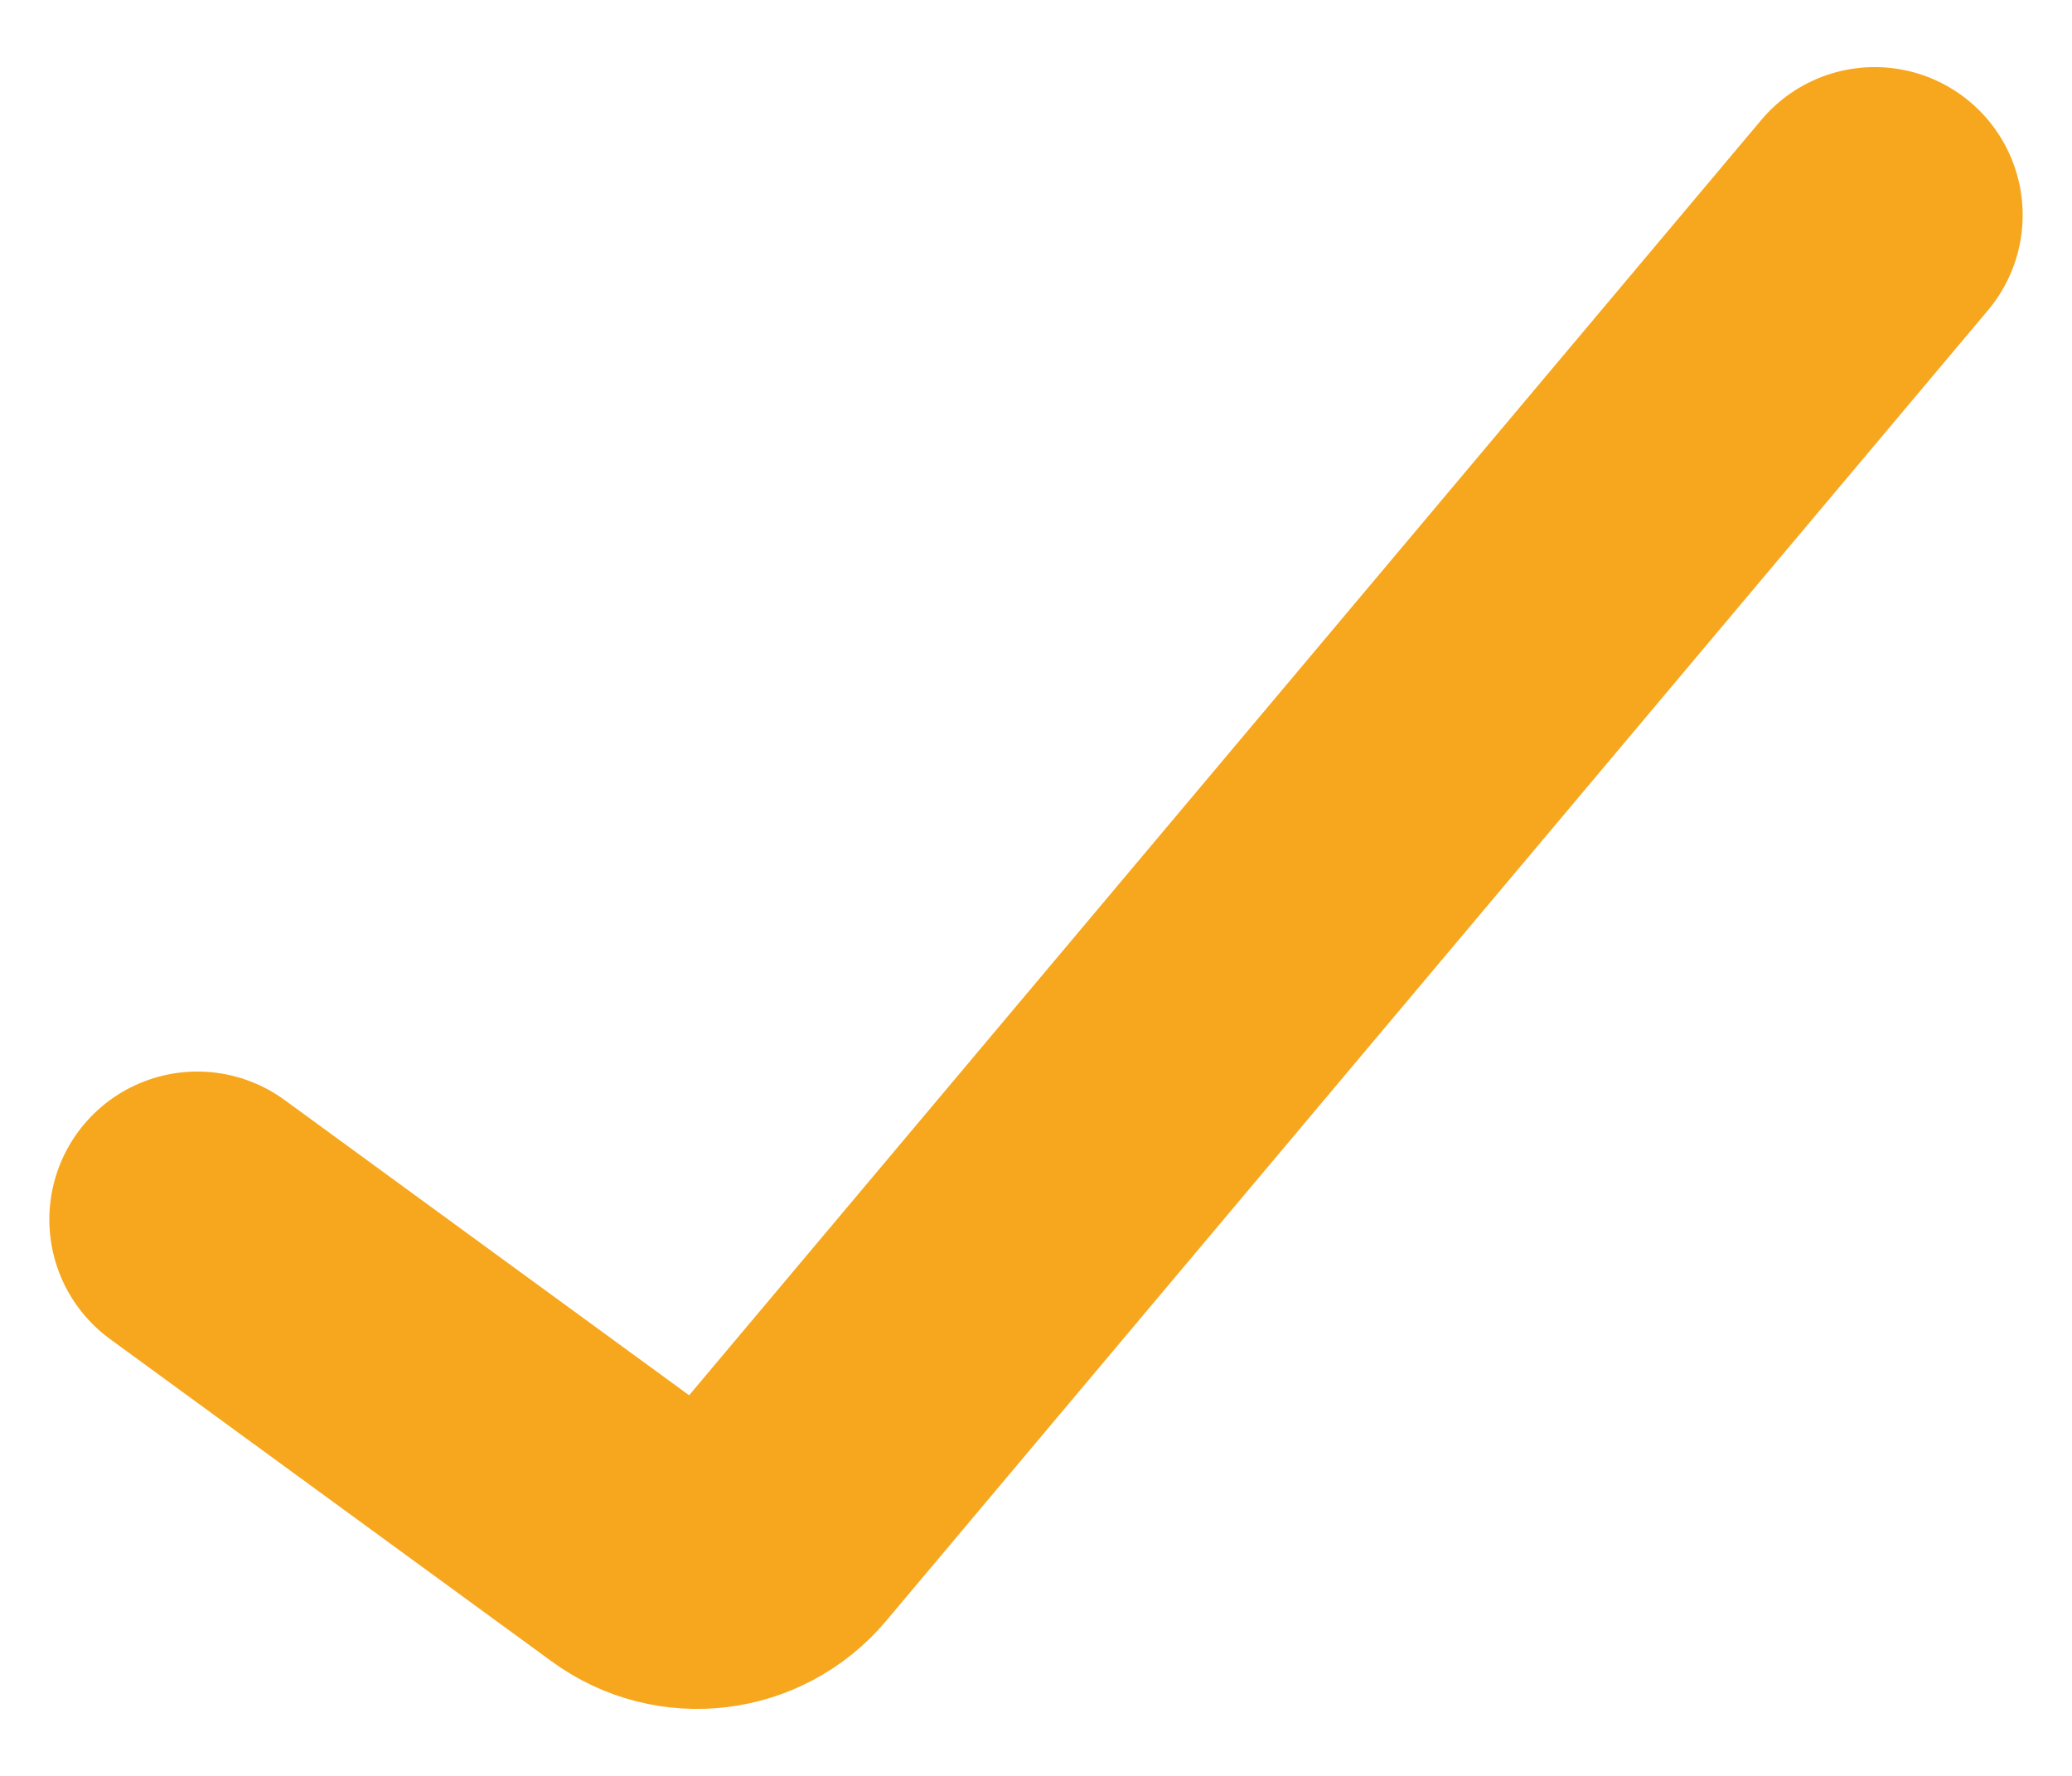
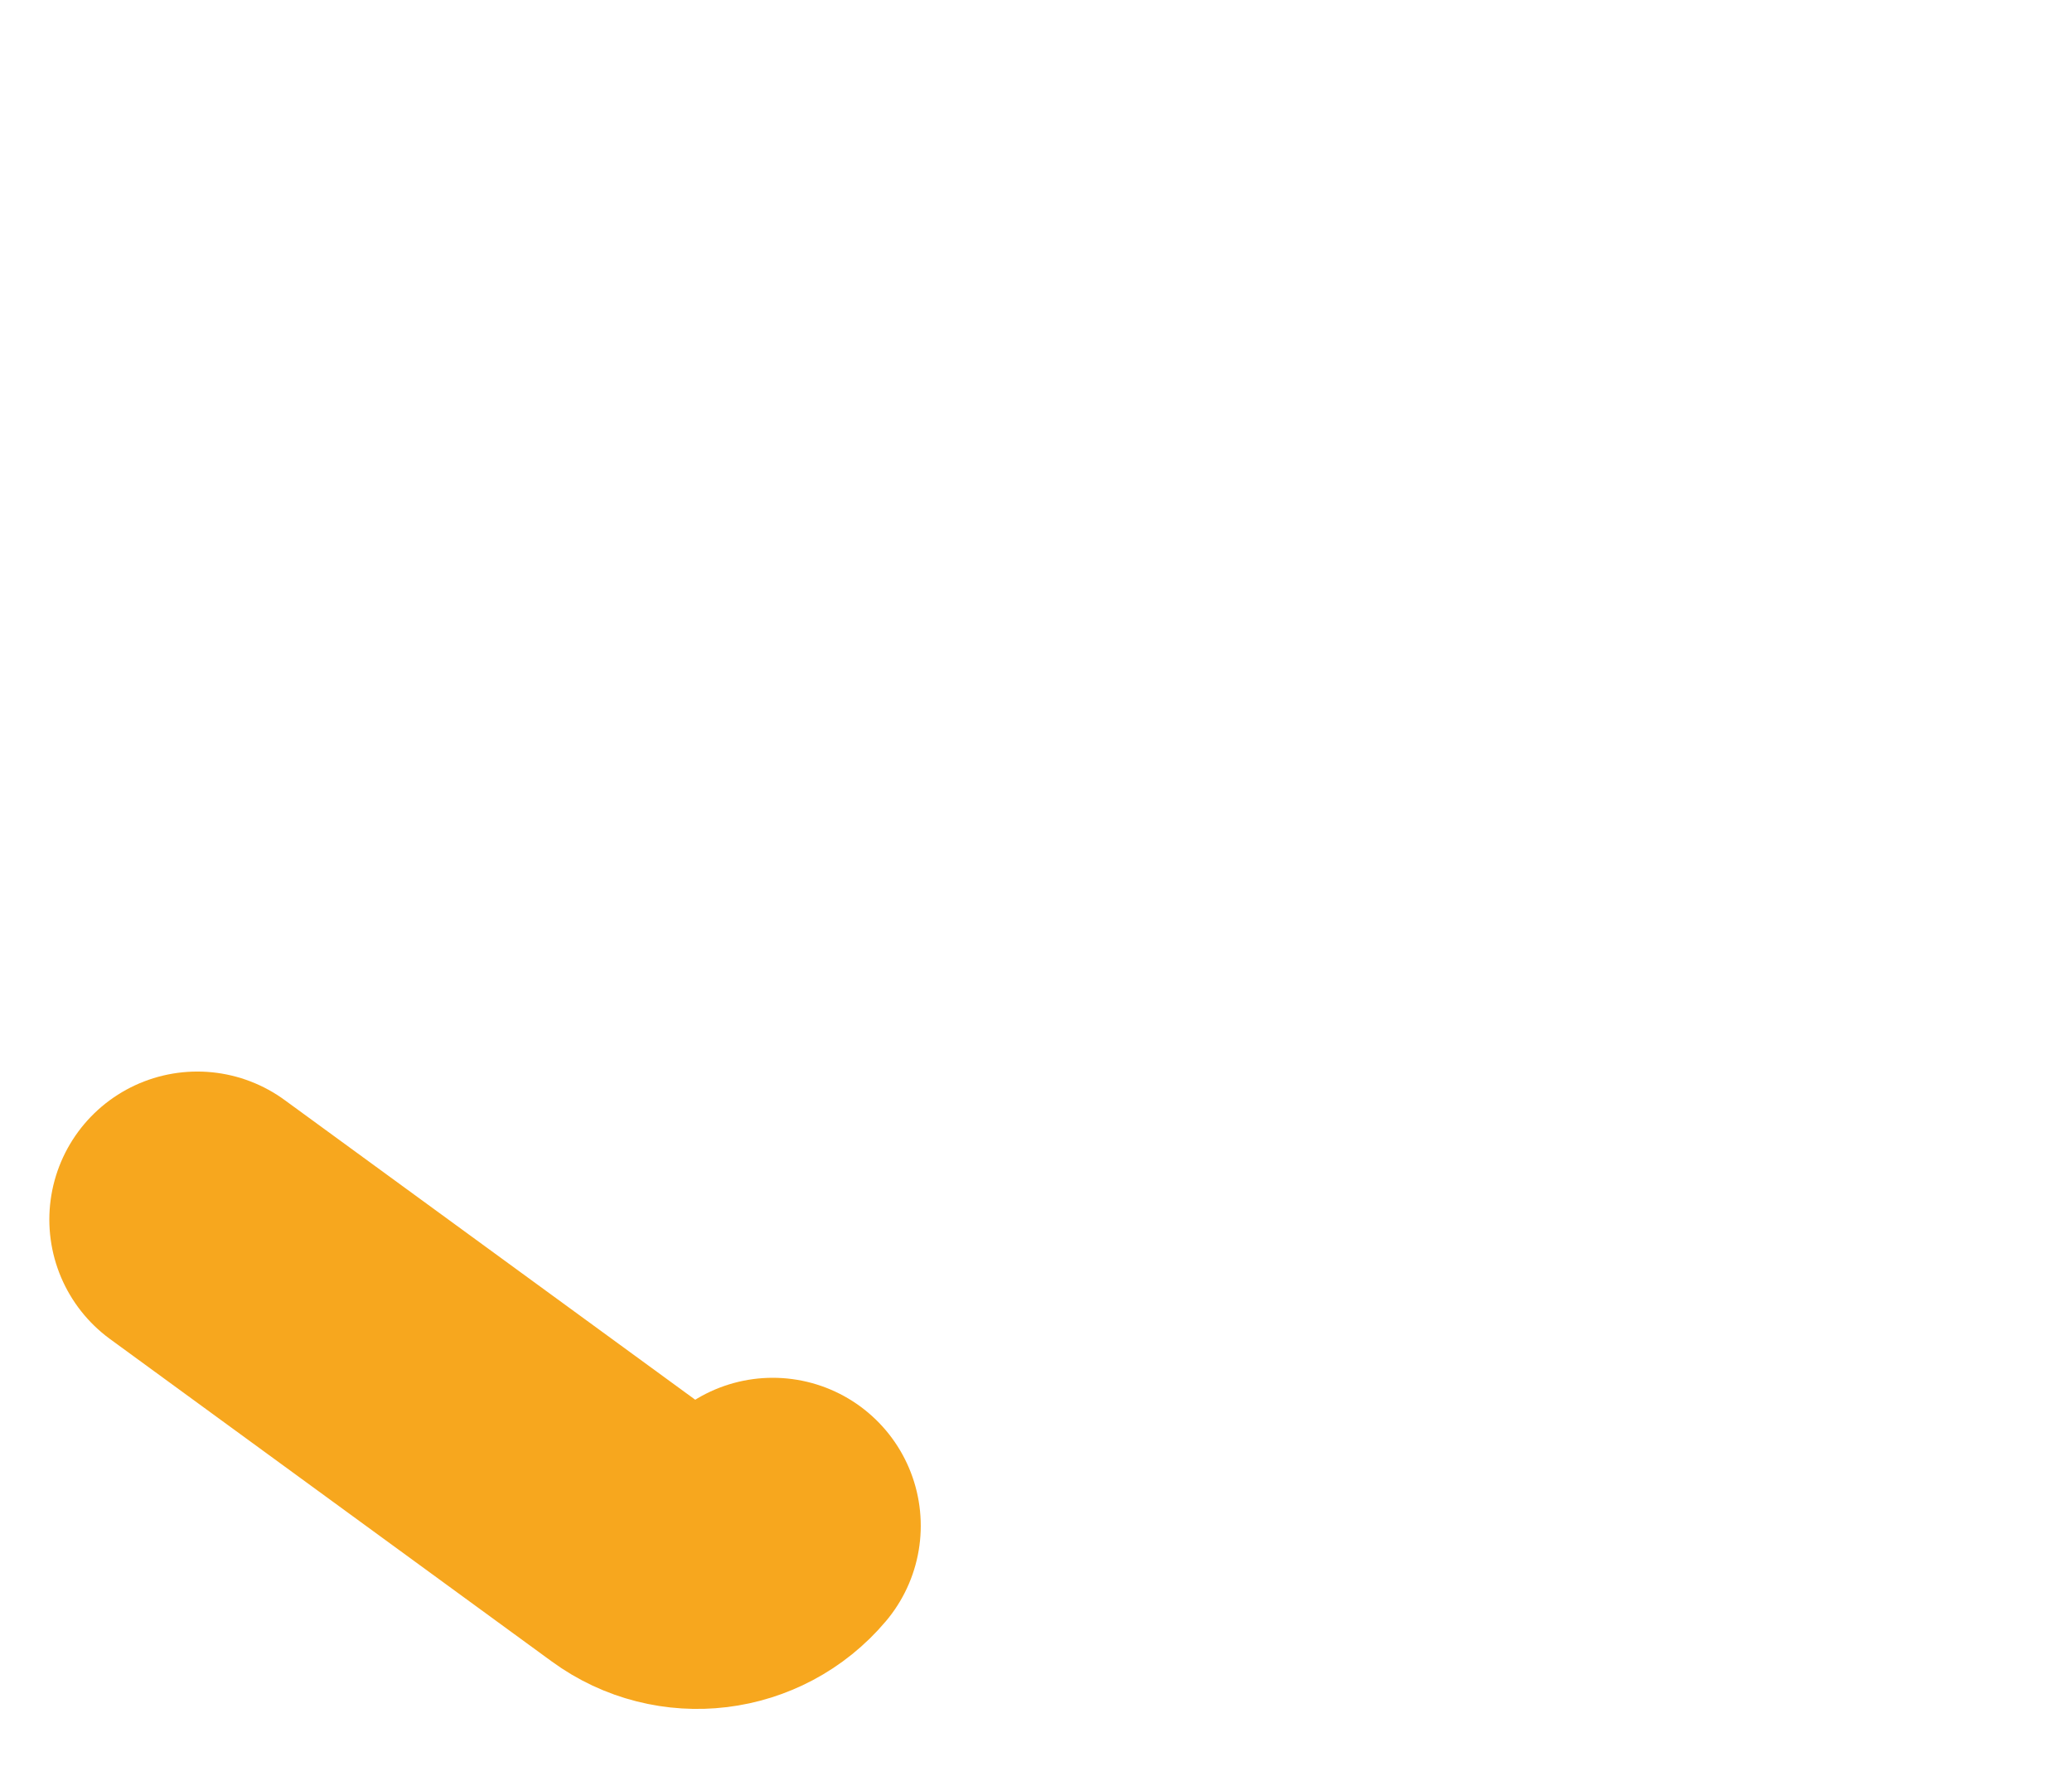
<svg xmlns="http://www.w3.org/2000/svg" width="21" height="18" viewBox="0 0 21 18" fill="none">
-   <path d="M2 12.361L6.477 15.629C6.901 15.939 7.493 15.867 7.832 15.465L19 2.18" stroke="#F7A71E" stroke-width="3" stroke-linecap="round" />
+   <path d="M2 12.361L6.477 15.629C6.901 15.939 7.493 15.867 7.832 15.465" stroke="#F7A71E" stroke-width="3" stroke-linecap="round" />
</svg>